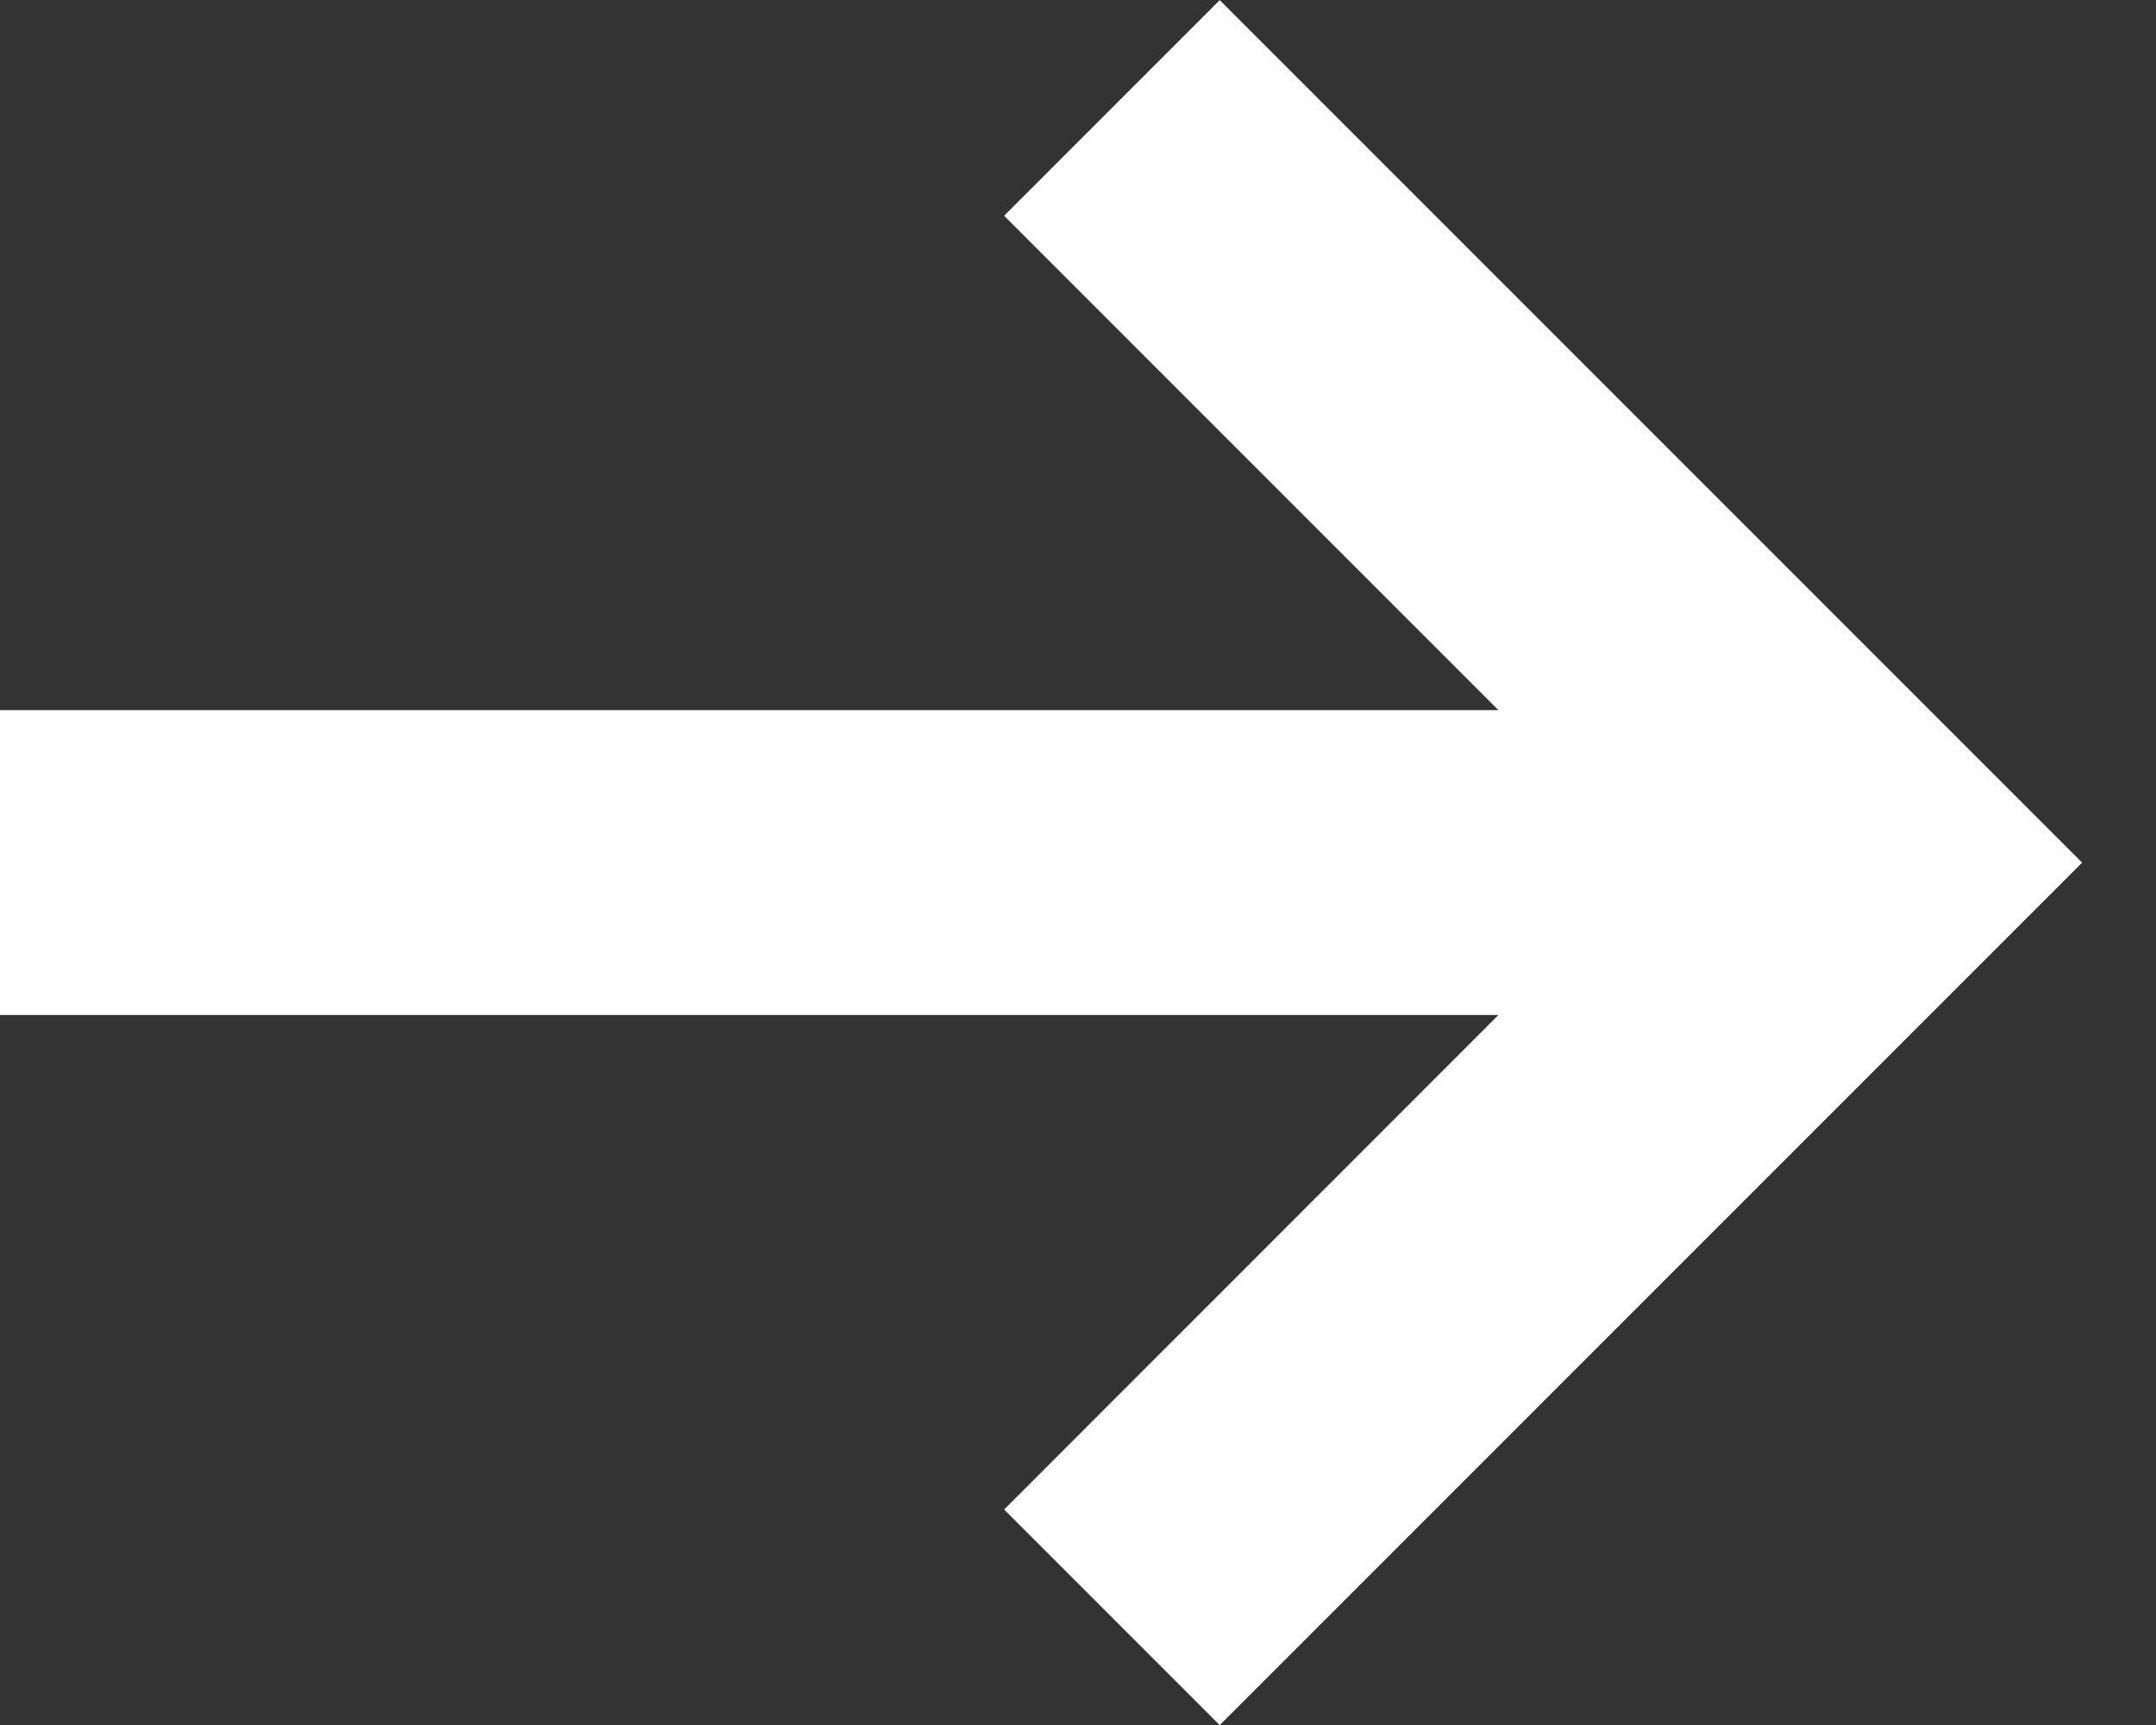
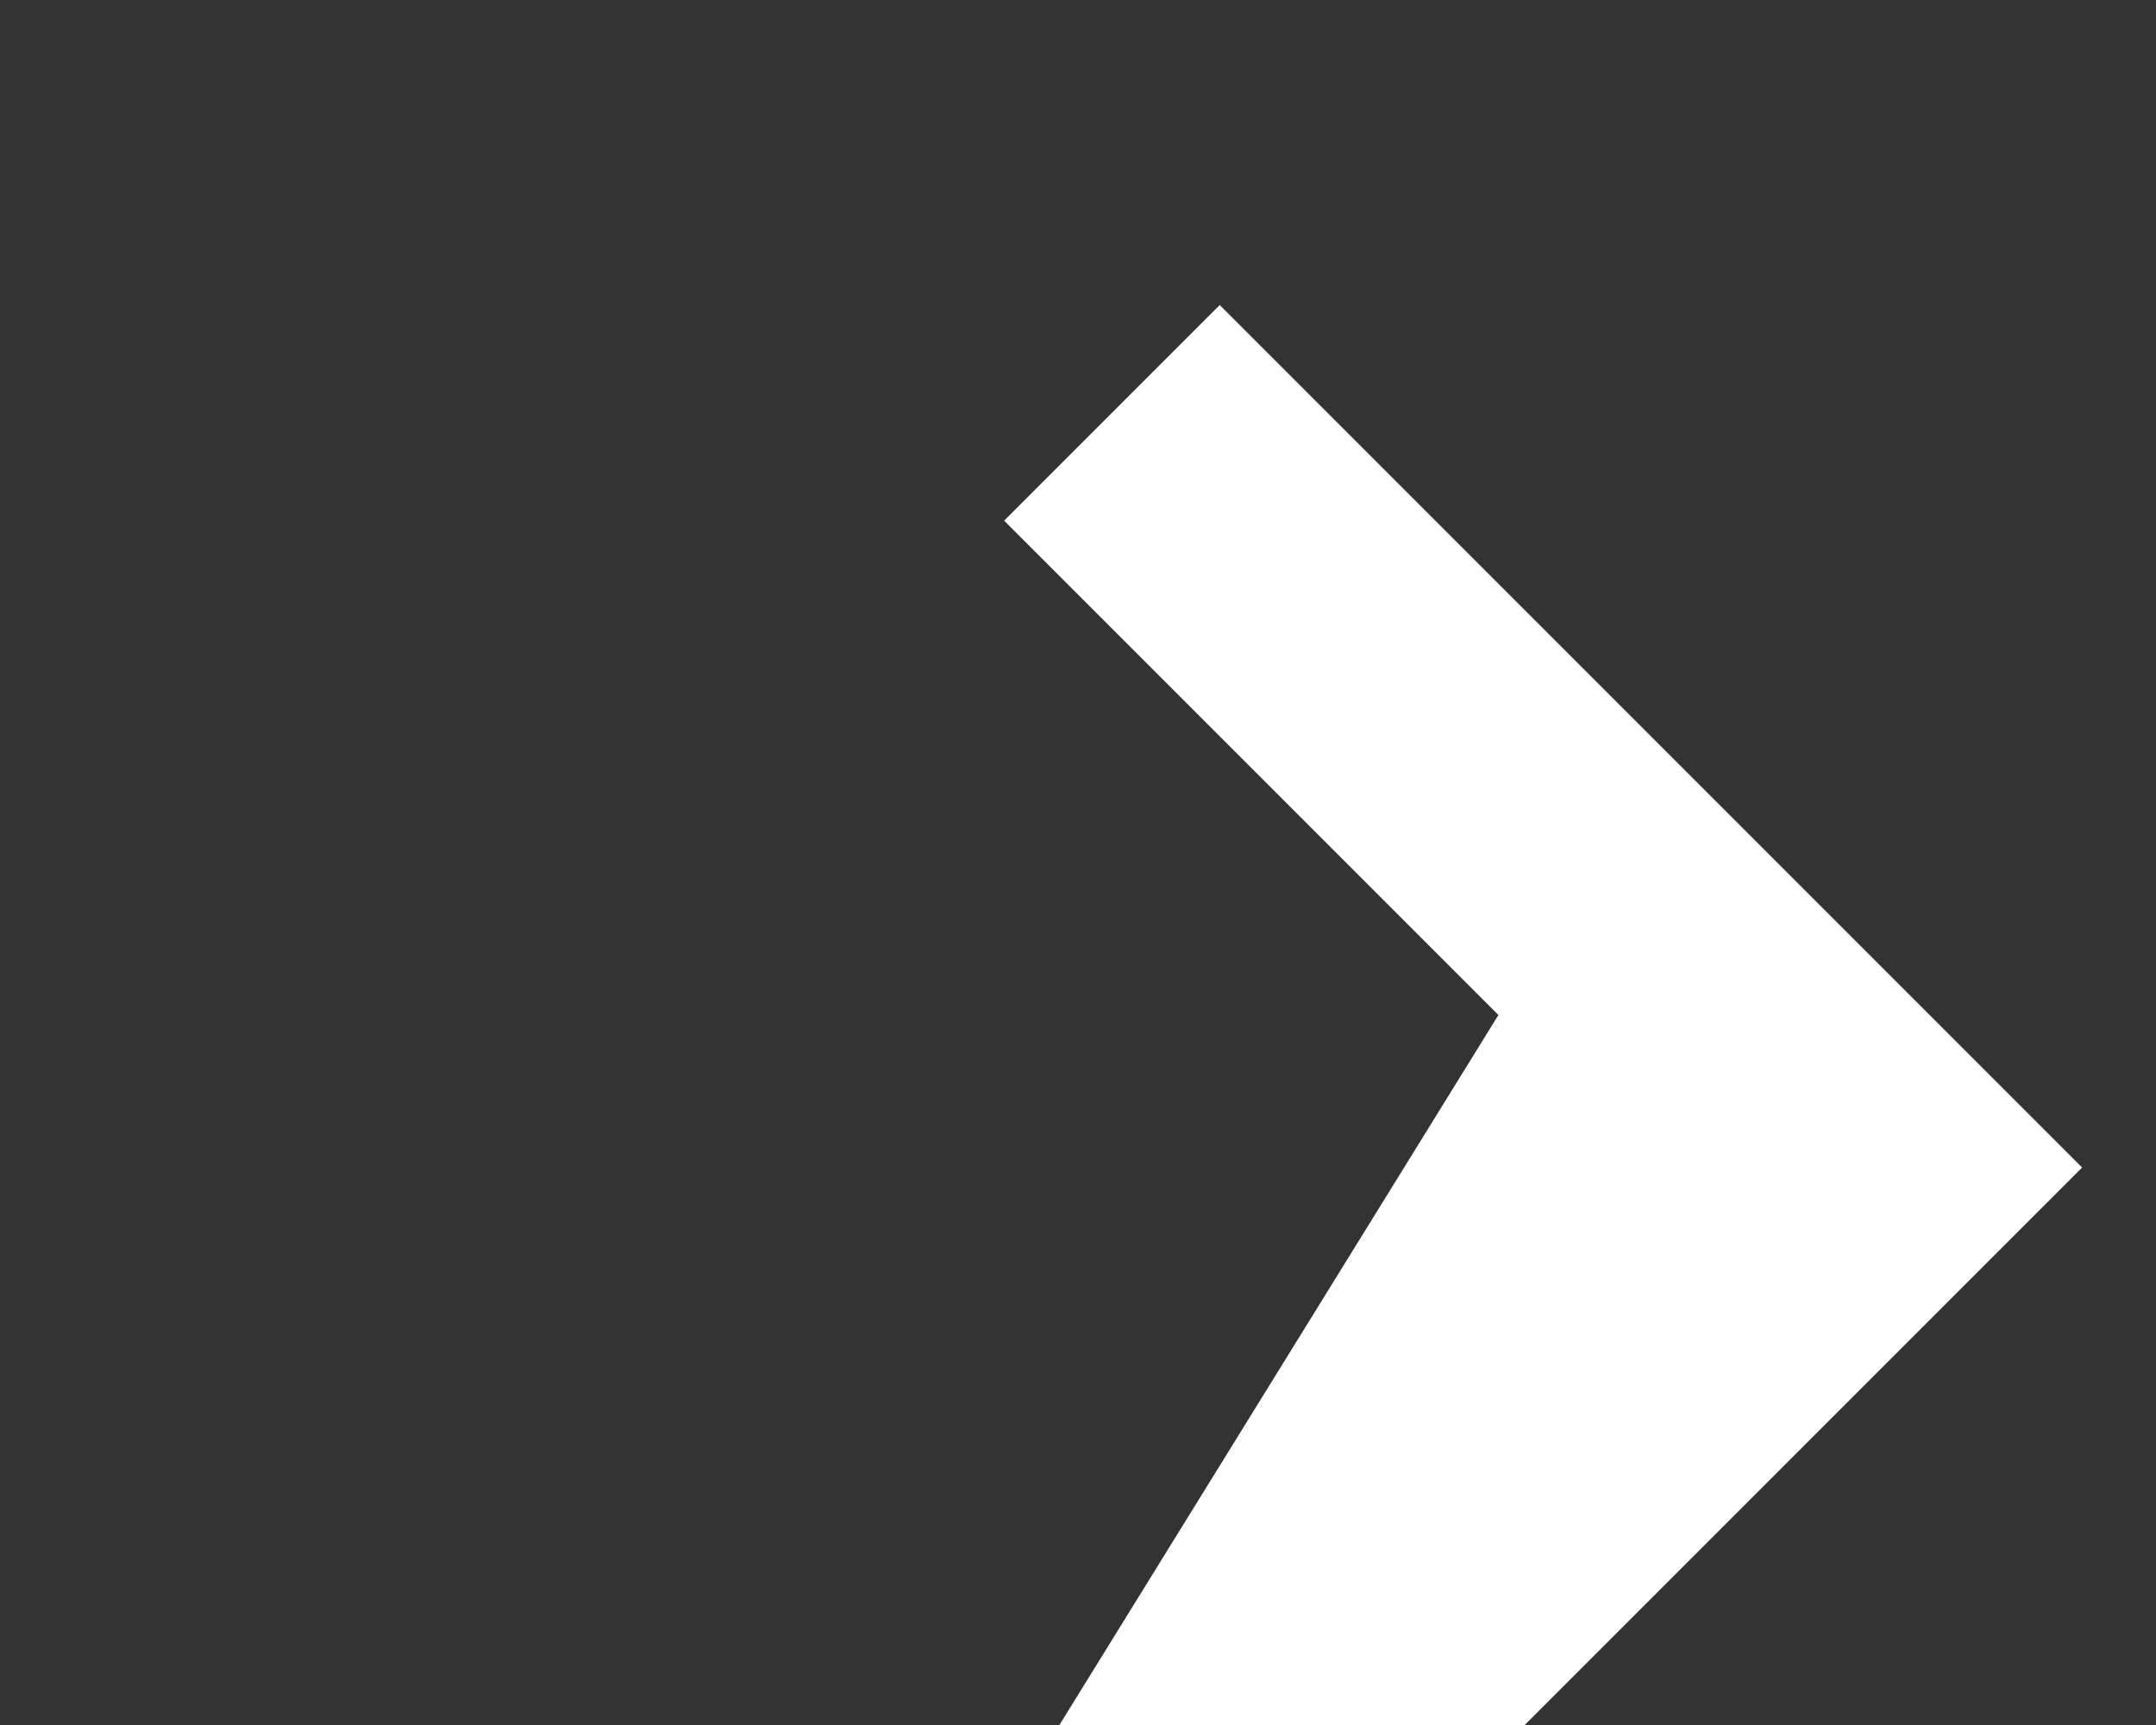
<svg xmlns="http://www.w3.org/2000/svg" height="12" viewBox="0 0 15 12" width="15">
  <rect x="0" y="0" width="15" height="12" fill="#333333" stroke="none" />
-   <path d="m10.425 7.061h-10.425v-2.121h10.425l-3.439-3.439 1.5-1.5 5.25 5.25.75.75-6 6-1.5-1.5z" fill="#fff" />
+   <path d="m10.425 7.061h-10.425h10.425l-3.439-3.439 1.5-1.5 5.25 5.25.75.75-6 6-1.5-1.5z" fill="#fff" />
</svg>